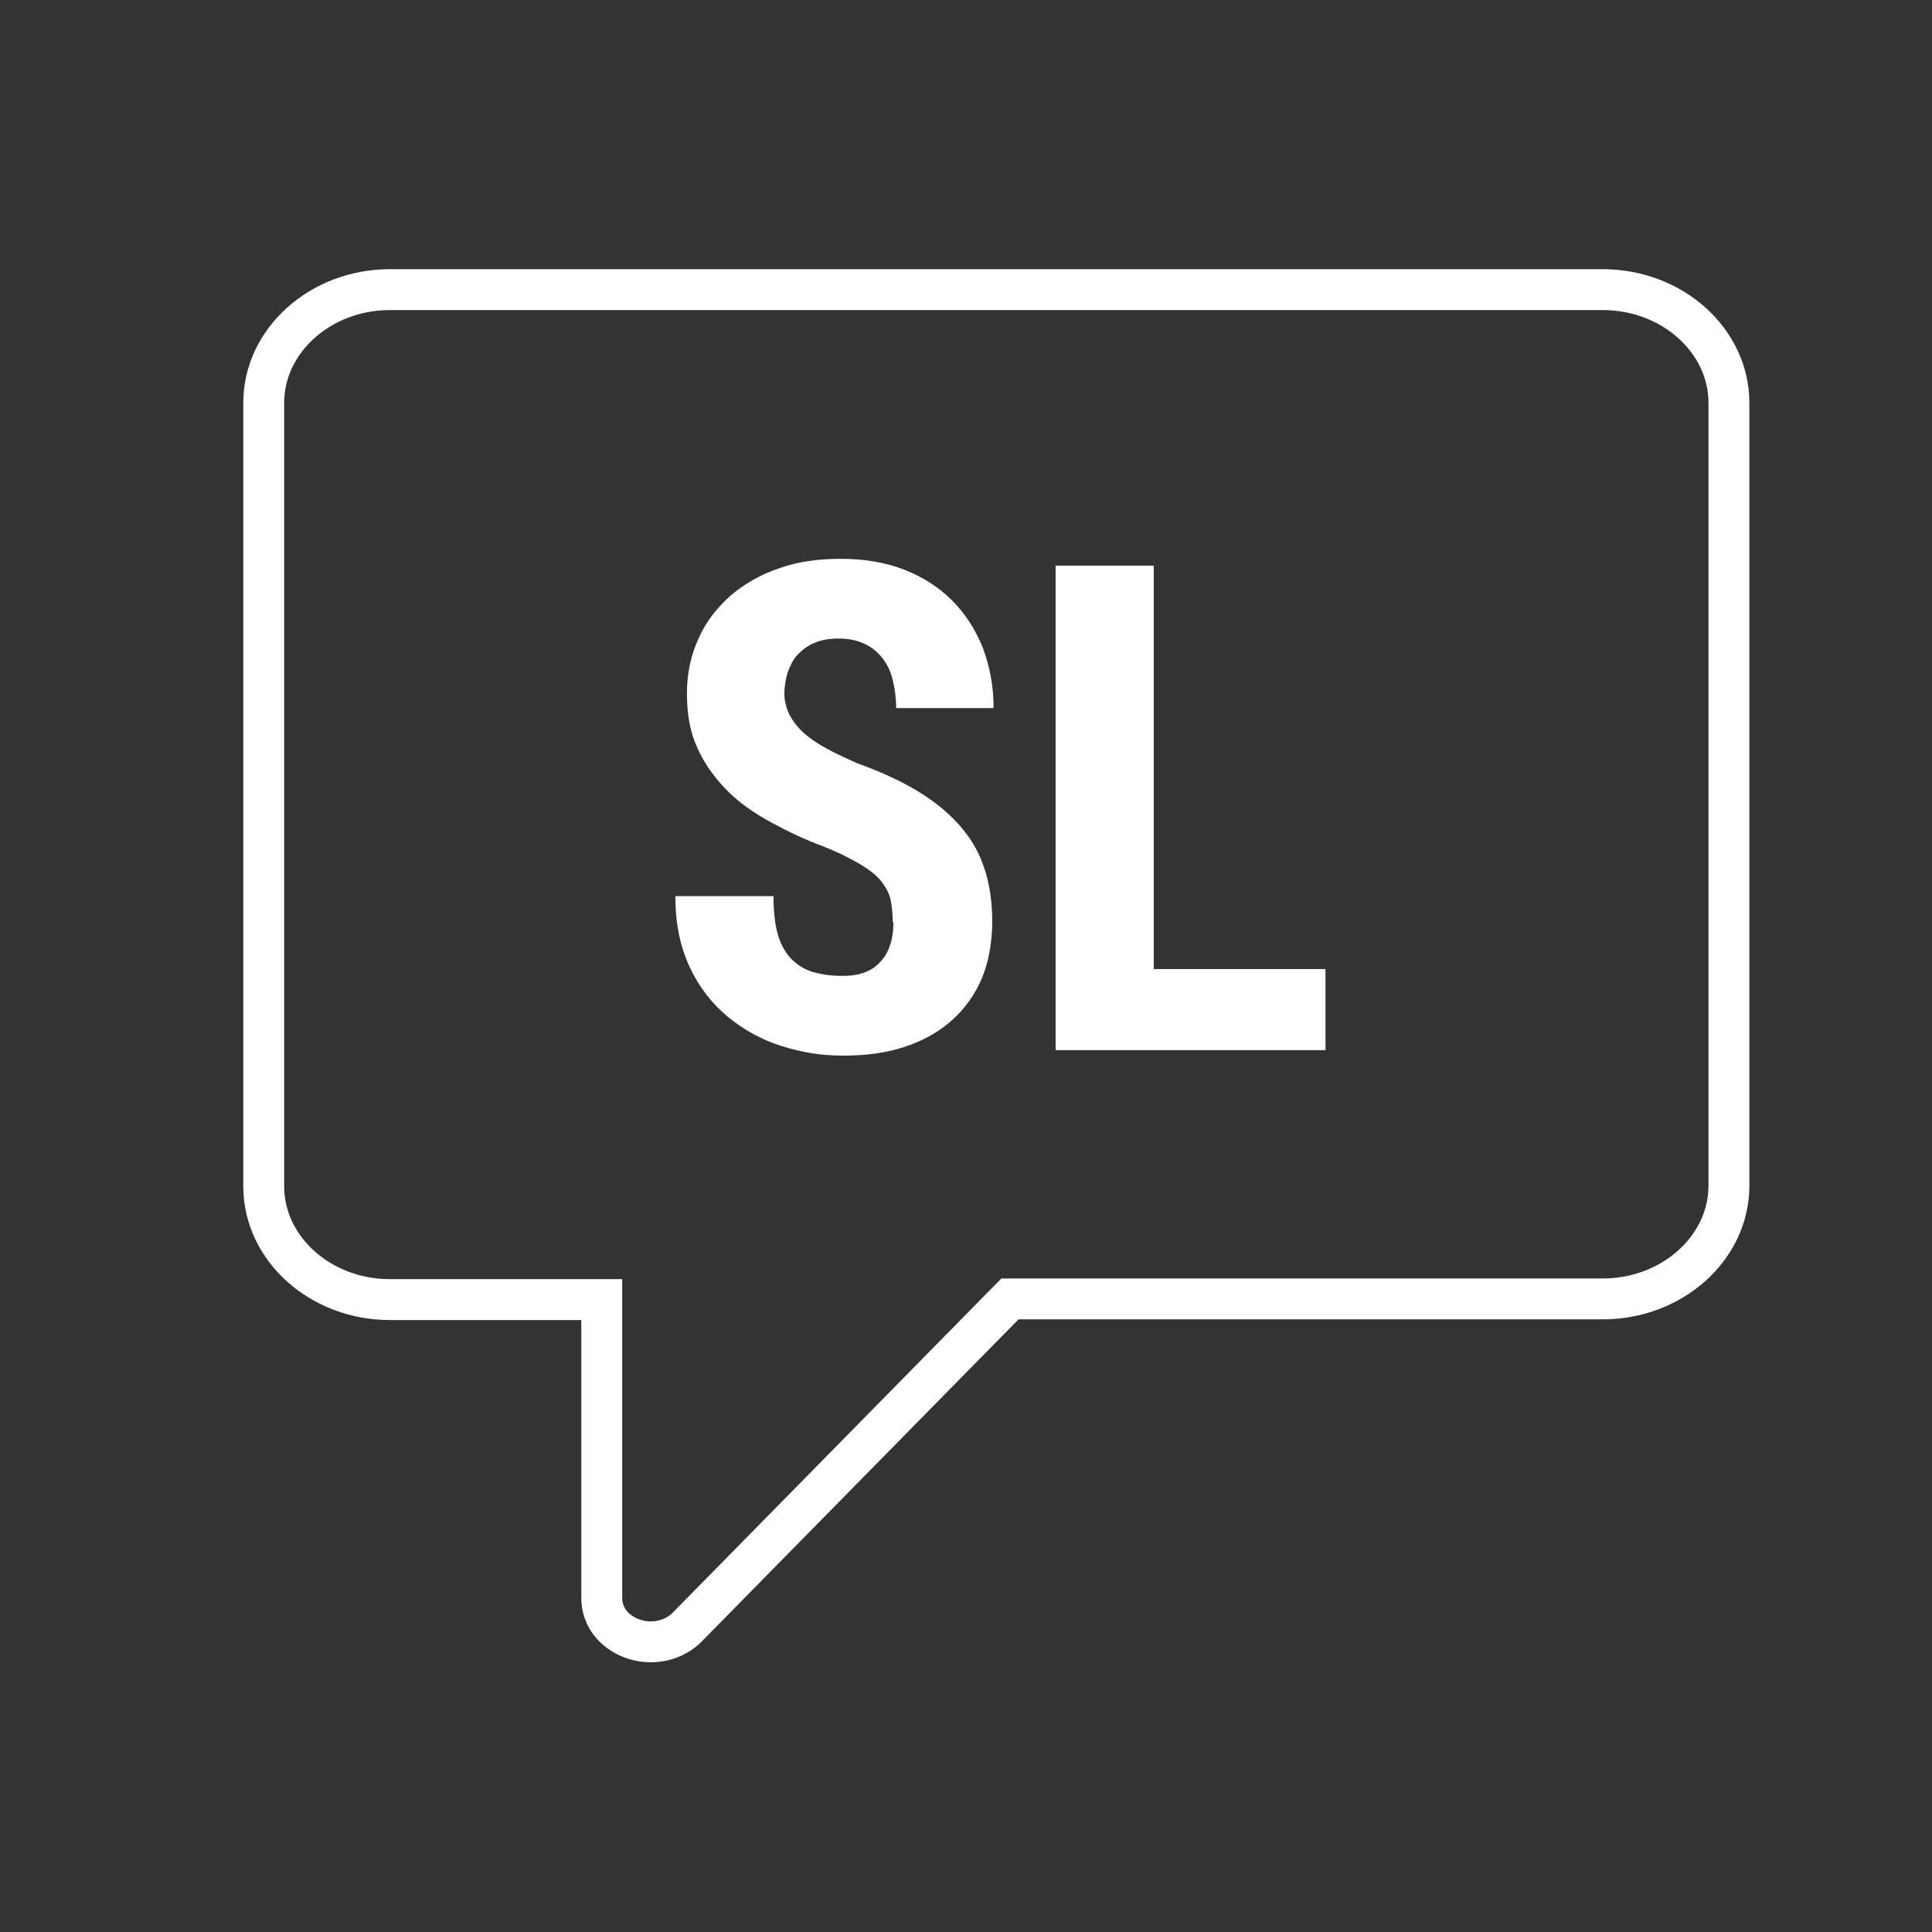
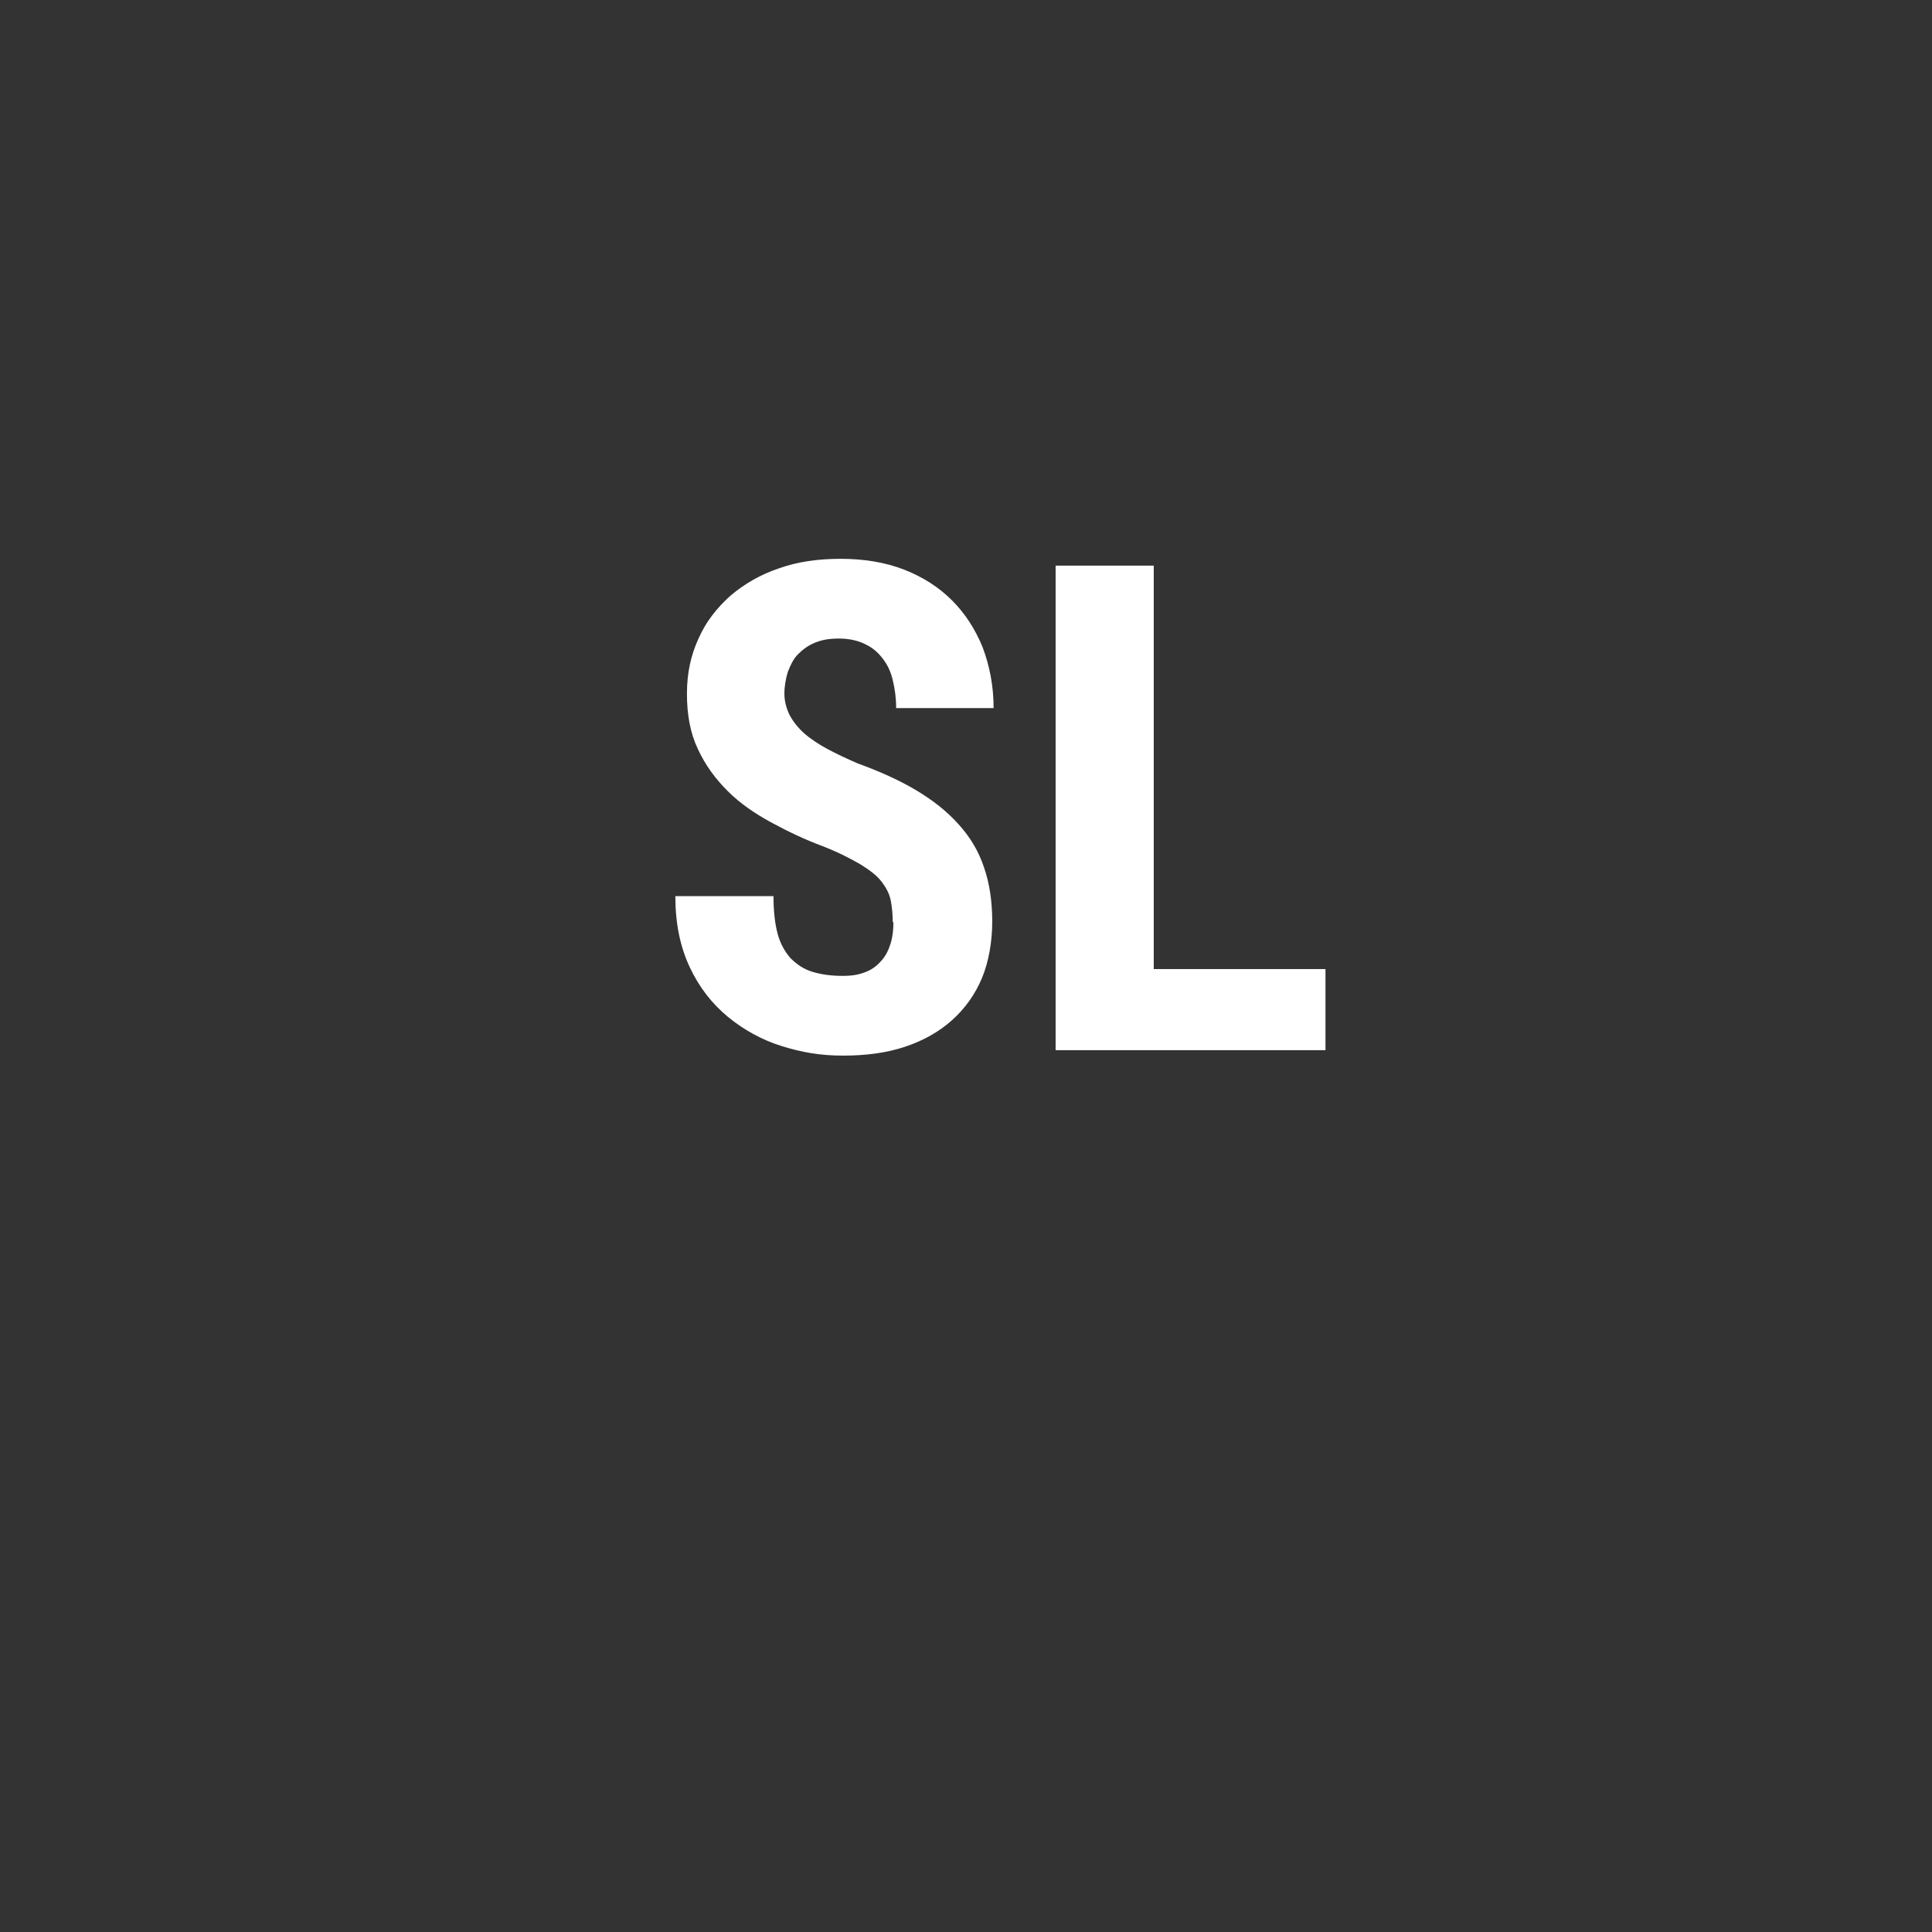
<svg xmlns="http://www.w3.org/2000/svg" id="c" width="283.5" height="283.5" viewBox="0 0 283.5 283.5">
  <rect x="0" y="0" width="283.5" height="283.5" fill="#333333" stroke="none" />
  <defs>
    <style>.e{fill:none;stroke:#fff;stroke-miterlimit:10;stroke-width:6px;}.f{fill:#fff;stroke-width:0px;}</style>
  </defs>
-   <path class="e" d="M235.1,42.5H57.2c-10.2,0-18.5,7.5-18.5,16.6v115c0,9.1,8.3,16.6,18.5,16.6h31.1v43.8c0,5.7,7.7,8.6,12.3,4.5l47.6-48.4h87c10.2,0,18.5-7.5,18.5-16.6V59.1c0-9.1-8.3-16.6-18.5-16.6Z" />
  <path class="f" d="M131,135.4c0-1.2-.1-2.3-.3-3.3-.2-1-.7-1.9-1.4-2.8-.7-.9-1.8-1.7-3.1-2.5-1.4-.8-3.1-1.7-5.4-2.6-2.7-1-5.2-2.2-7.6-3.5-2.4-1.3-4.6-2.8-6.4-4.6-1.8-1.8-3.3-3.8-4.4-6.2-1.1-2.3-1.6-5-1.6-8.1s.6-5.7,1.7-8.1c1.1-2.5,2.7-4.5,4.7-6.3,2-1.7,4.4-3.1,7.1-4,2.8-1,5.8-1.4,9.1-1.4s6.5.5,9.3,1.6c2.8,1.1,5.1,2.6,7,4.5,1.9,1.9,3.4,4.2,4.5,6.9,1,2.7,1.6,5.6,1.6,8.9h-14.3c0-1.5-.2-2.9-.5-4.1-.3-1.3-.8-2.3-1.5-3.2-.7-.9-1.5-1.6-2.6-2.1-1-.5-2.3-.8-3.8-.8s-2.5.2-3.5.6c-1,.4-1.8,1-2.5,1.7-.7.7-1.1,1.6-1.5,2.6-.3,1-.5,2.1-.5,3.2s.3,2.2.8,3.2c.5.9,1.2,1.8,2.1,2.6.9.8,2.1,1.6,3.4,2.3,1.3.7,2.8,1.4,4.4,2.1,3.3,1.2,6.2,2.5,8.7,4,2.5,1.5,4.5,3.1,6.2,5s2.9,3.9,3.7,6.3c.8,2.3,1.2,5,1.2,7.9s-.5,5.9-1.5,8.3-2.5,4.5-4.4,6.2c-1.9,1.7-4.2,3-6.9,3.9-2.7.9-5.7,1.3-9.1,1.3s-6.1-.5-9-1.4c-2.9-.9-5.6-2.4-7.9-4.3-2.3-1.9-4.2-4.3-5.6-7.3s-2.1-6.4-2.1-10.4h14.4c0,2.1.2,4,.6,5.5.4,1.5,1.1,2.7,1.9,3.6.9.9,1.9,1.6,3.2,2,1.3.4,2.8.6,4.4.6s2.5-.2,3.5-.6c1-.4,1.7-1,2.3-1.7.6-.7,1-1.5,1.3-2.5.3-1,.4-2,.4-3.2Z" />
  <path class="f" d="M169.3,142.2h25.2v11.9h-39.6v-71.1h14.4v59.2Z" />
</svg>